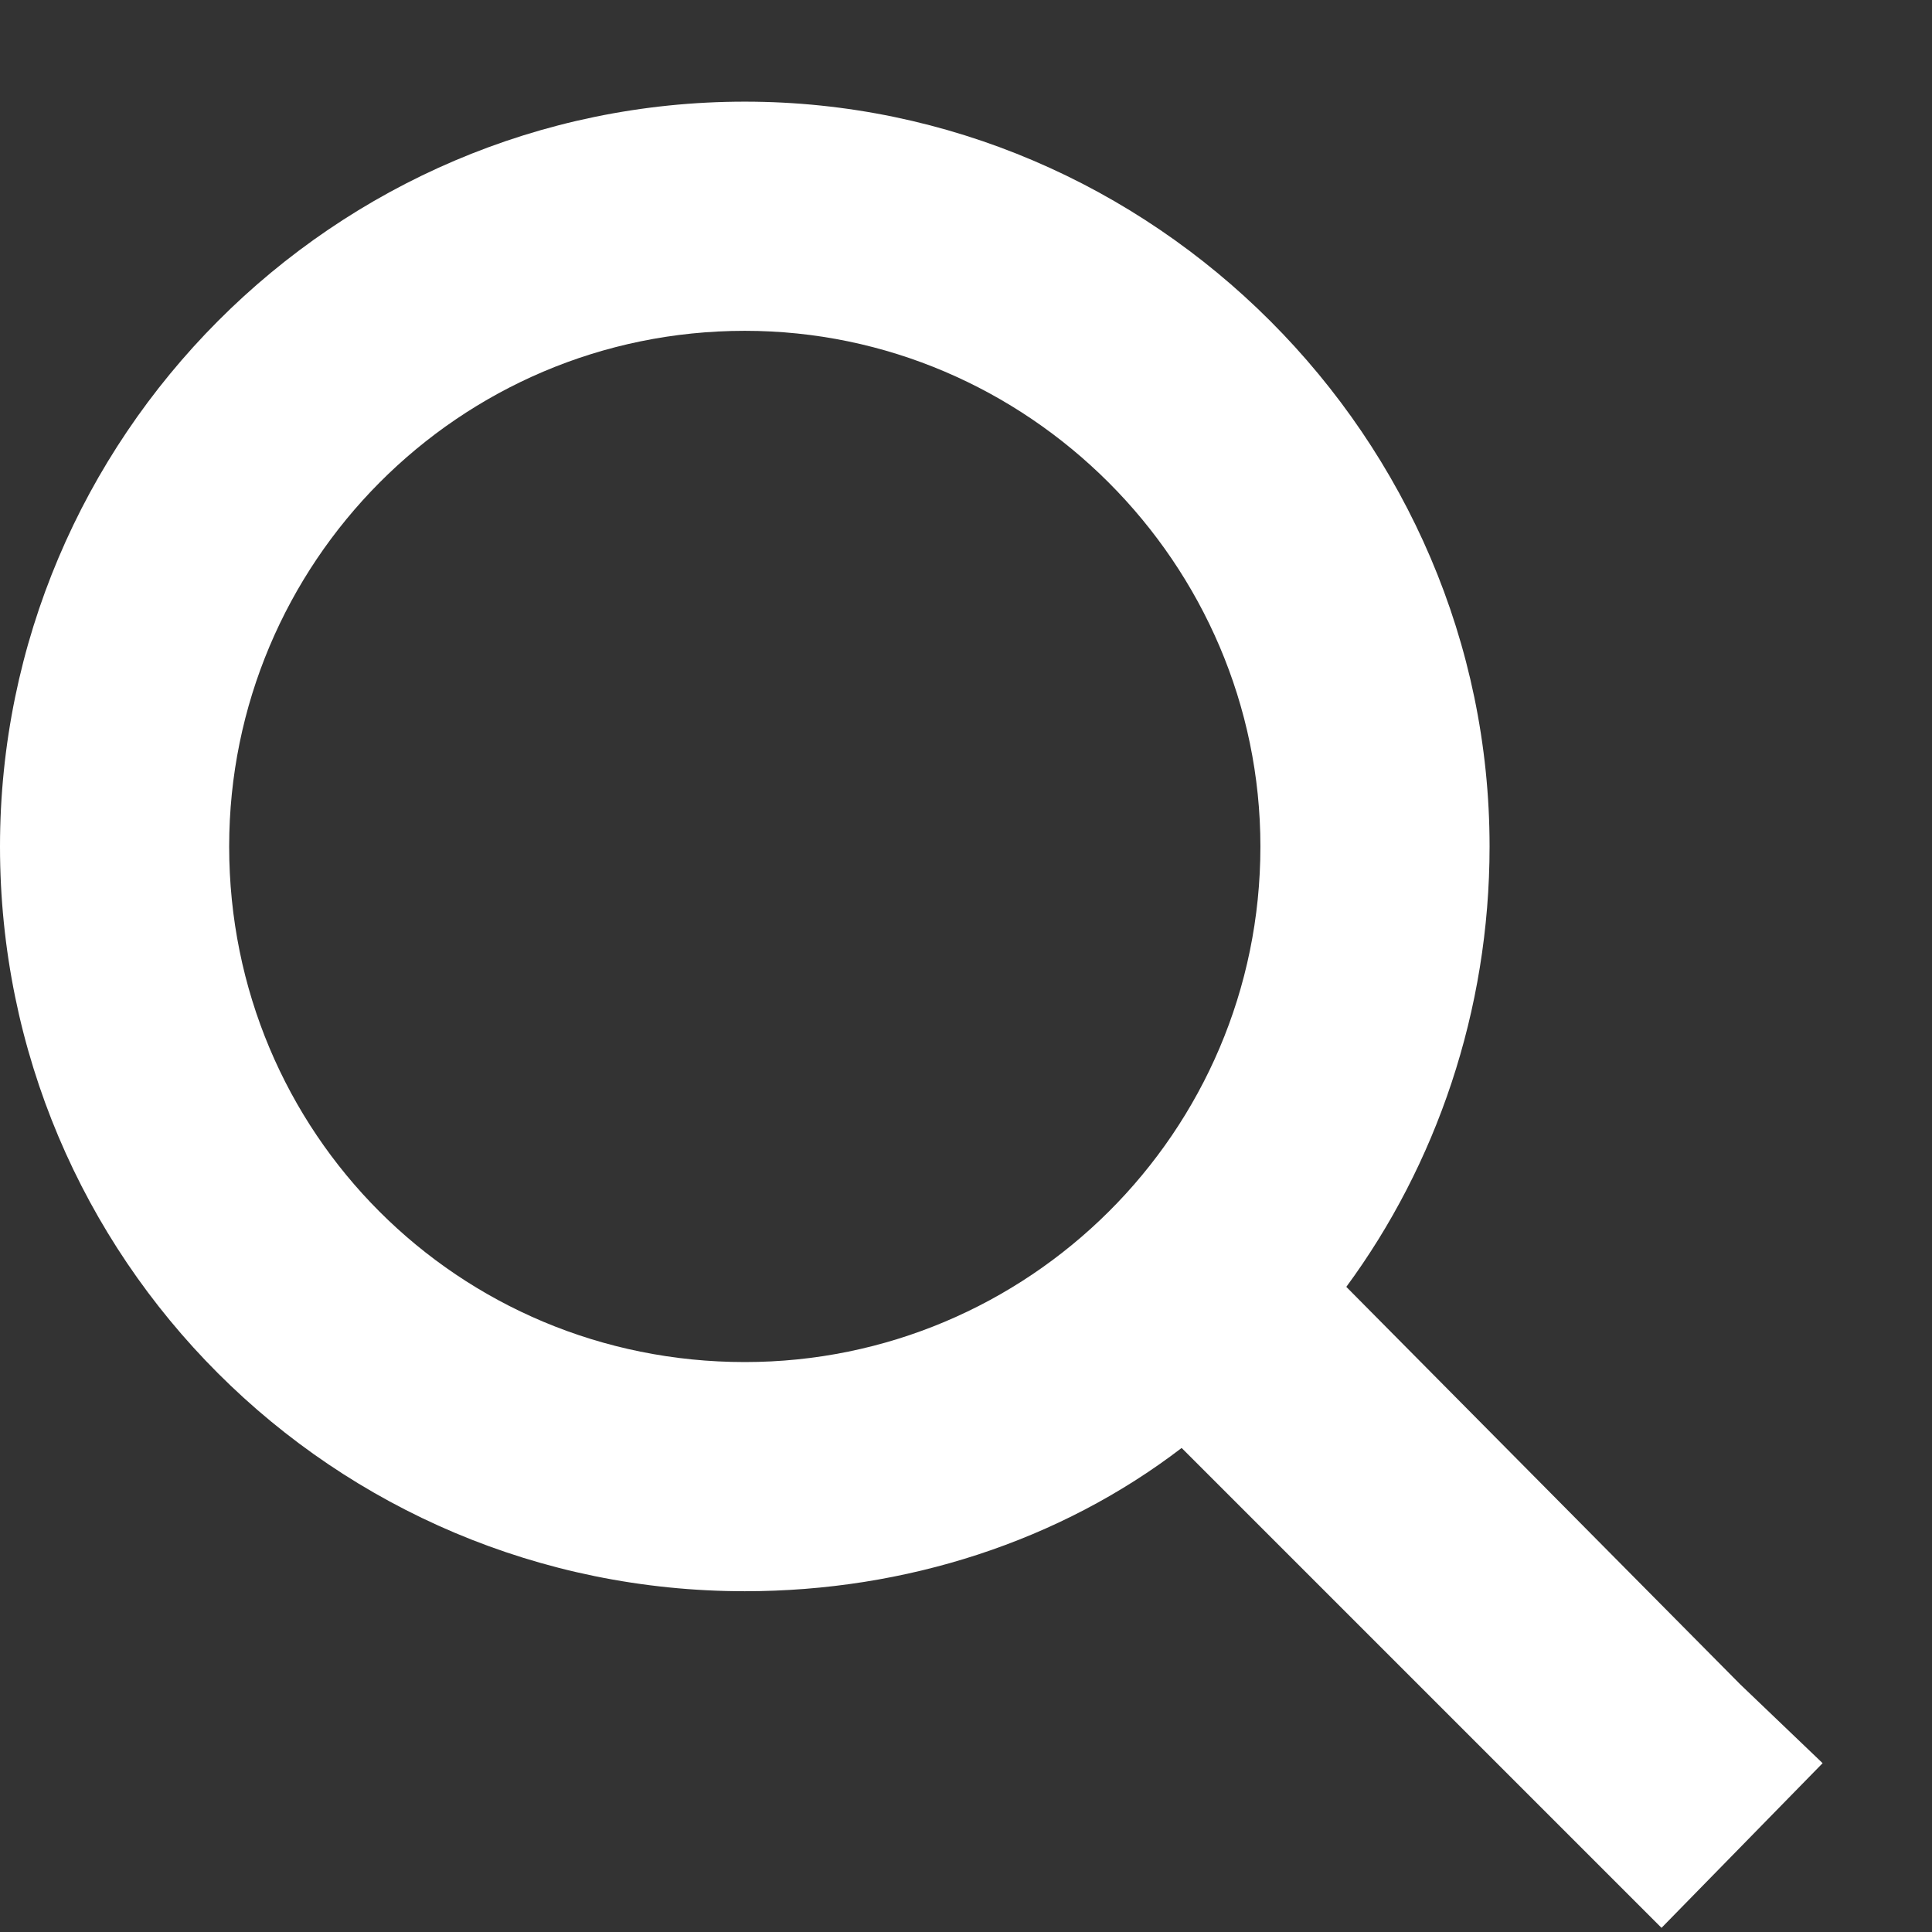
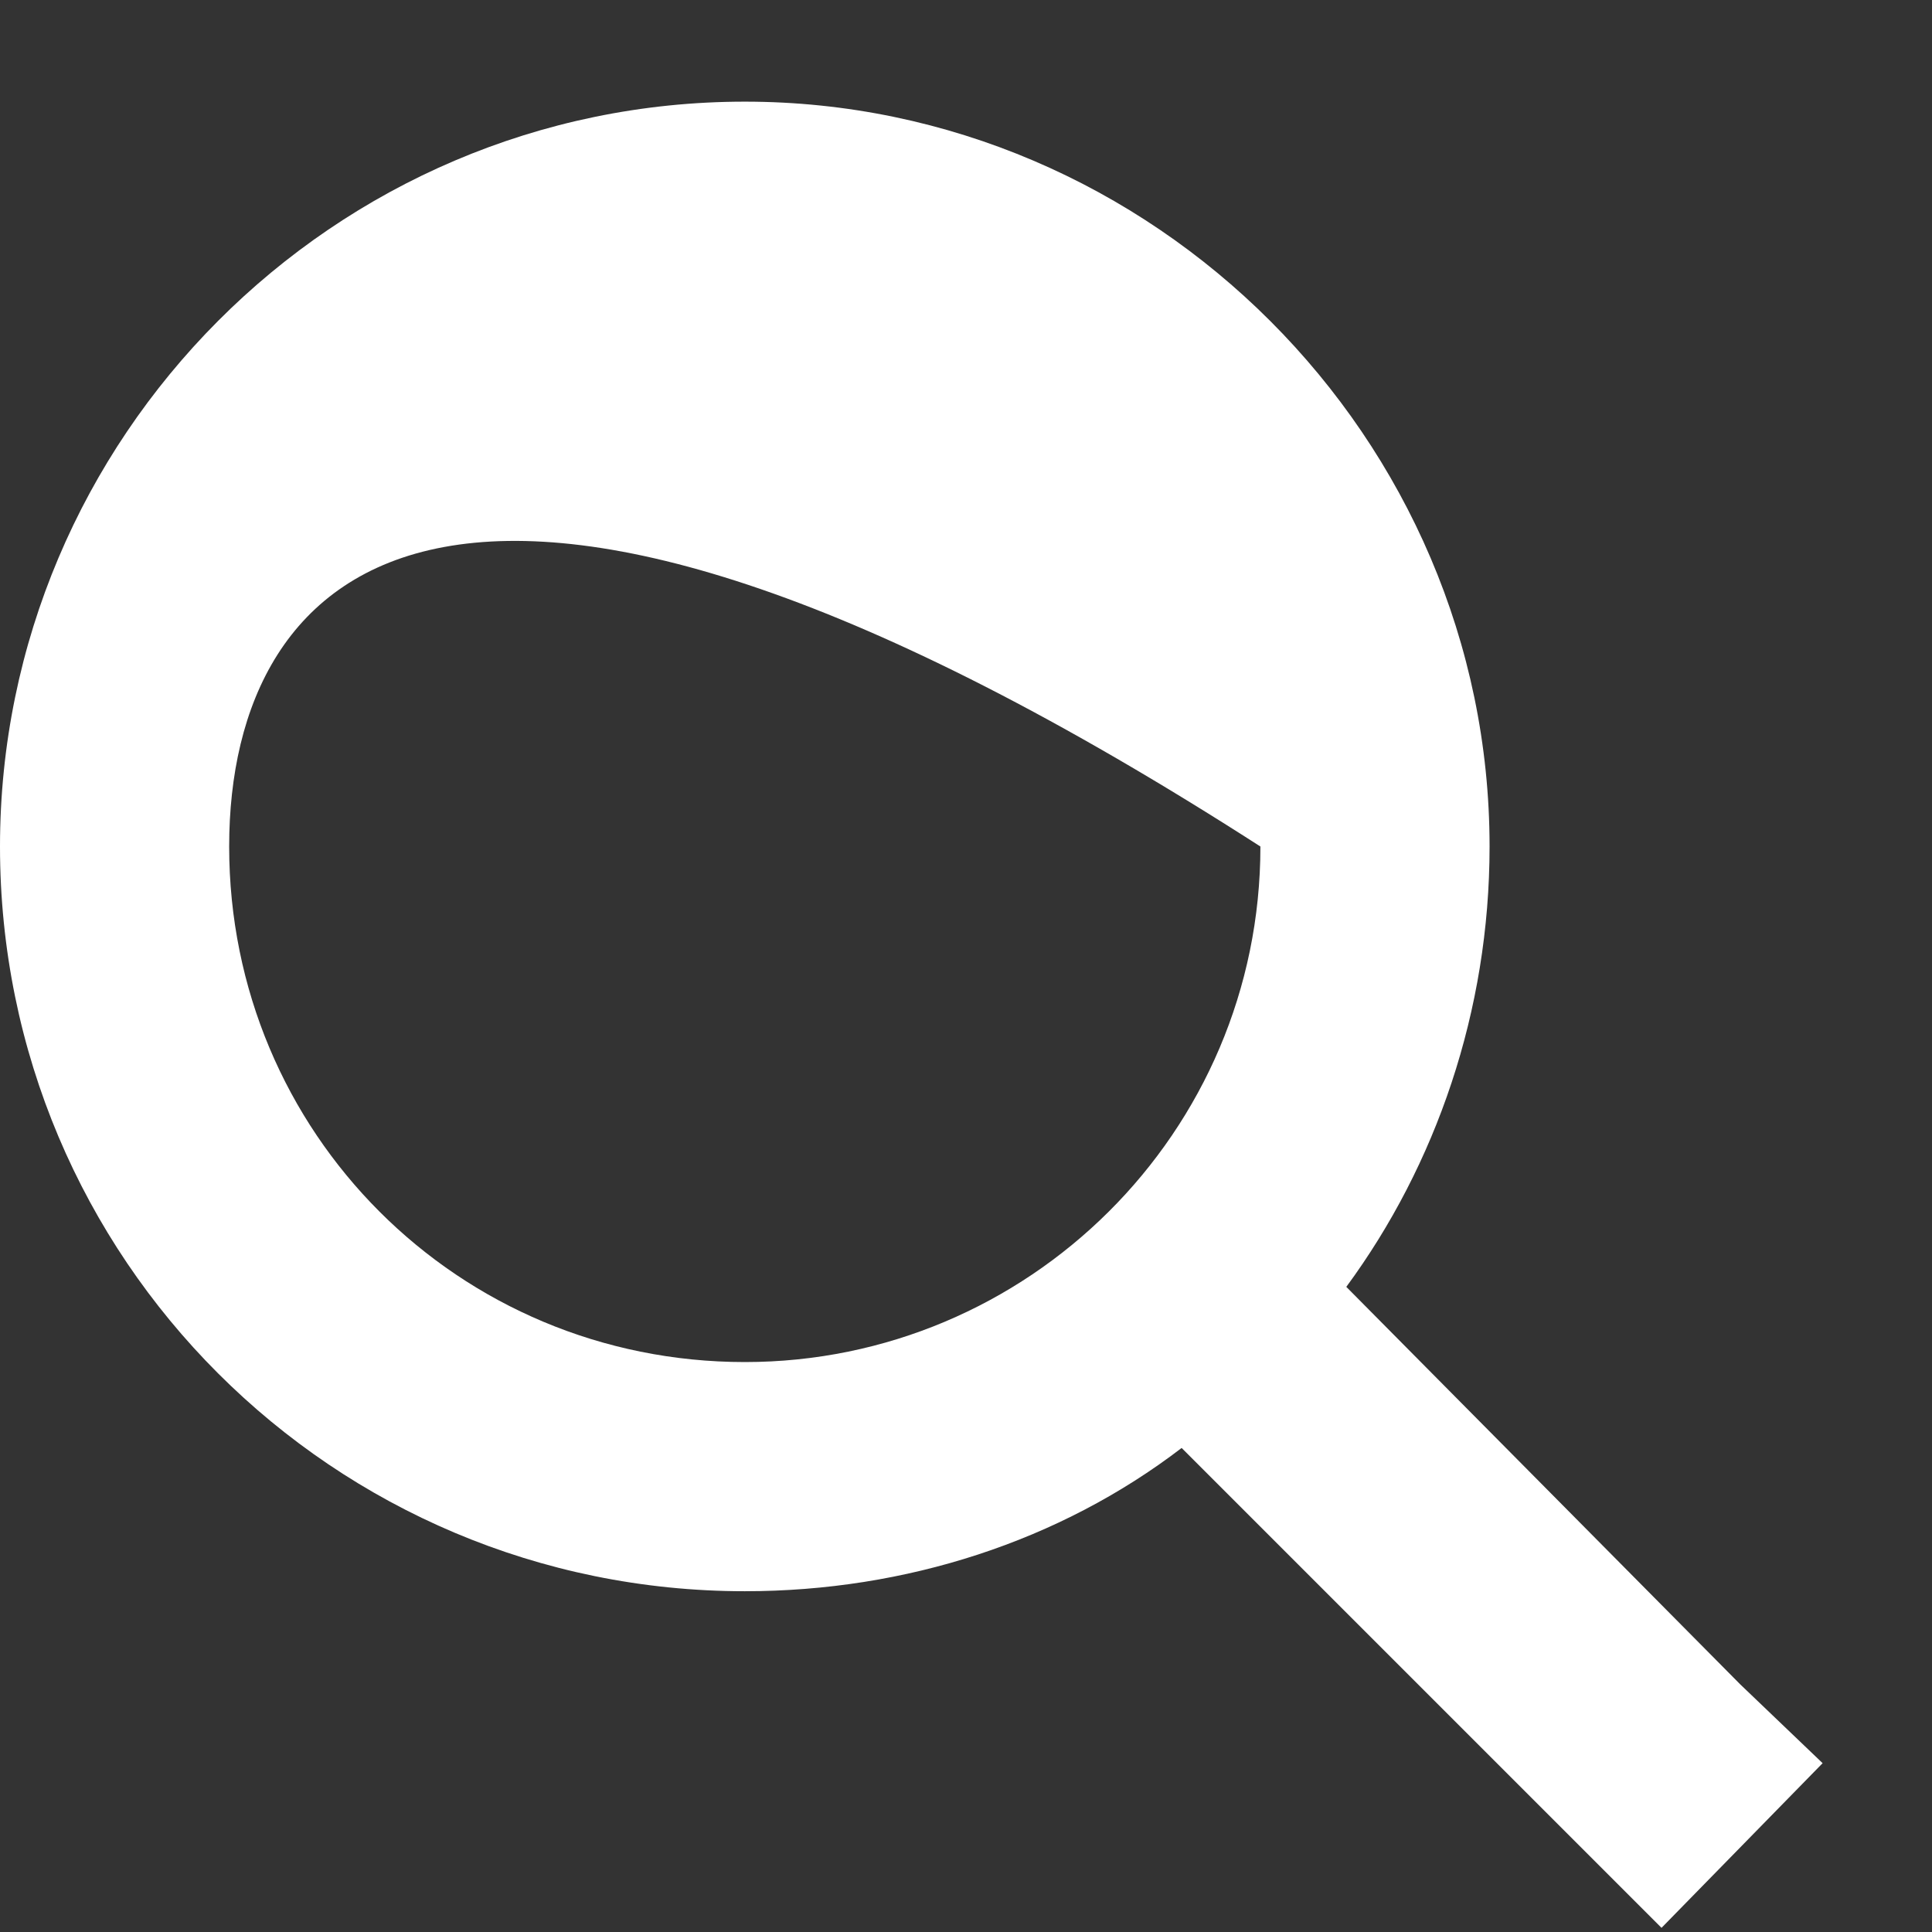
<svg xmlns="http://www.w3.org/2000/svg" width="13" height="13" viewBox="0 0 13 13" fill="none">
  <rect x="0" y="0" width="13" height="13" fill="#333333" stroke="none" />
-   <path d="M10.023 5.696C10.023 6.804 9.662 7.84 9.059 8.659L11.71 11.334L12.264 11.864L11.18 12.972L10.626 12.418L7.951 9.743C7.132 10.37 6.096 10.707 5.012 10.707C2.241 10.707 0 8.467 0 5.696C0 2.949 2.241 0.684 5.012 0.684C7.758 0.684 10.023 2.949 10.023 5.696ZM5.012 9.165C6.915 9.165 8.481 7.623 8.481 5.696C8.481 3.792 6.915 2.226 5.012 2.226C3.084 2.226 1.542 3.792 1.542 5.696C1.542 7.623 3.084 9.165 5.012 9.165Z" fill="white" />
+   <path d="M10.023 5.696C10.023 6.804 9.662 7.84 9.059 8.659L11.71 11.334L12.264 11.864L11.18 12.972L10.626 12.418L7.951 9.743C7.132 10.37 6.096 10.707 5.012 10.707C2.241 10.707 0 8.467 0 5.696C0 2.949 2.241 0.684 5.012 0.684C7.758 0.684 10.023 2.949 10.023 5.696ZM5.012 9.165C6.915 9.165 8.481 7.623 8.481 5.696C3.084 2.226 1.542 3.792 1.542 5.696C1.542 7.623 3.084 9.165 5.012 9.165Z" fill="white" />
</svg>